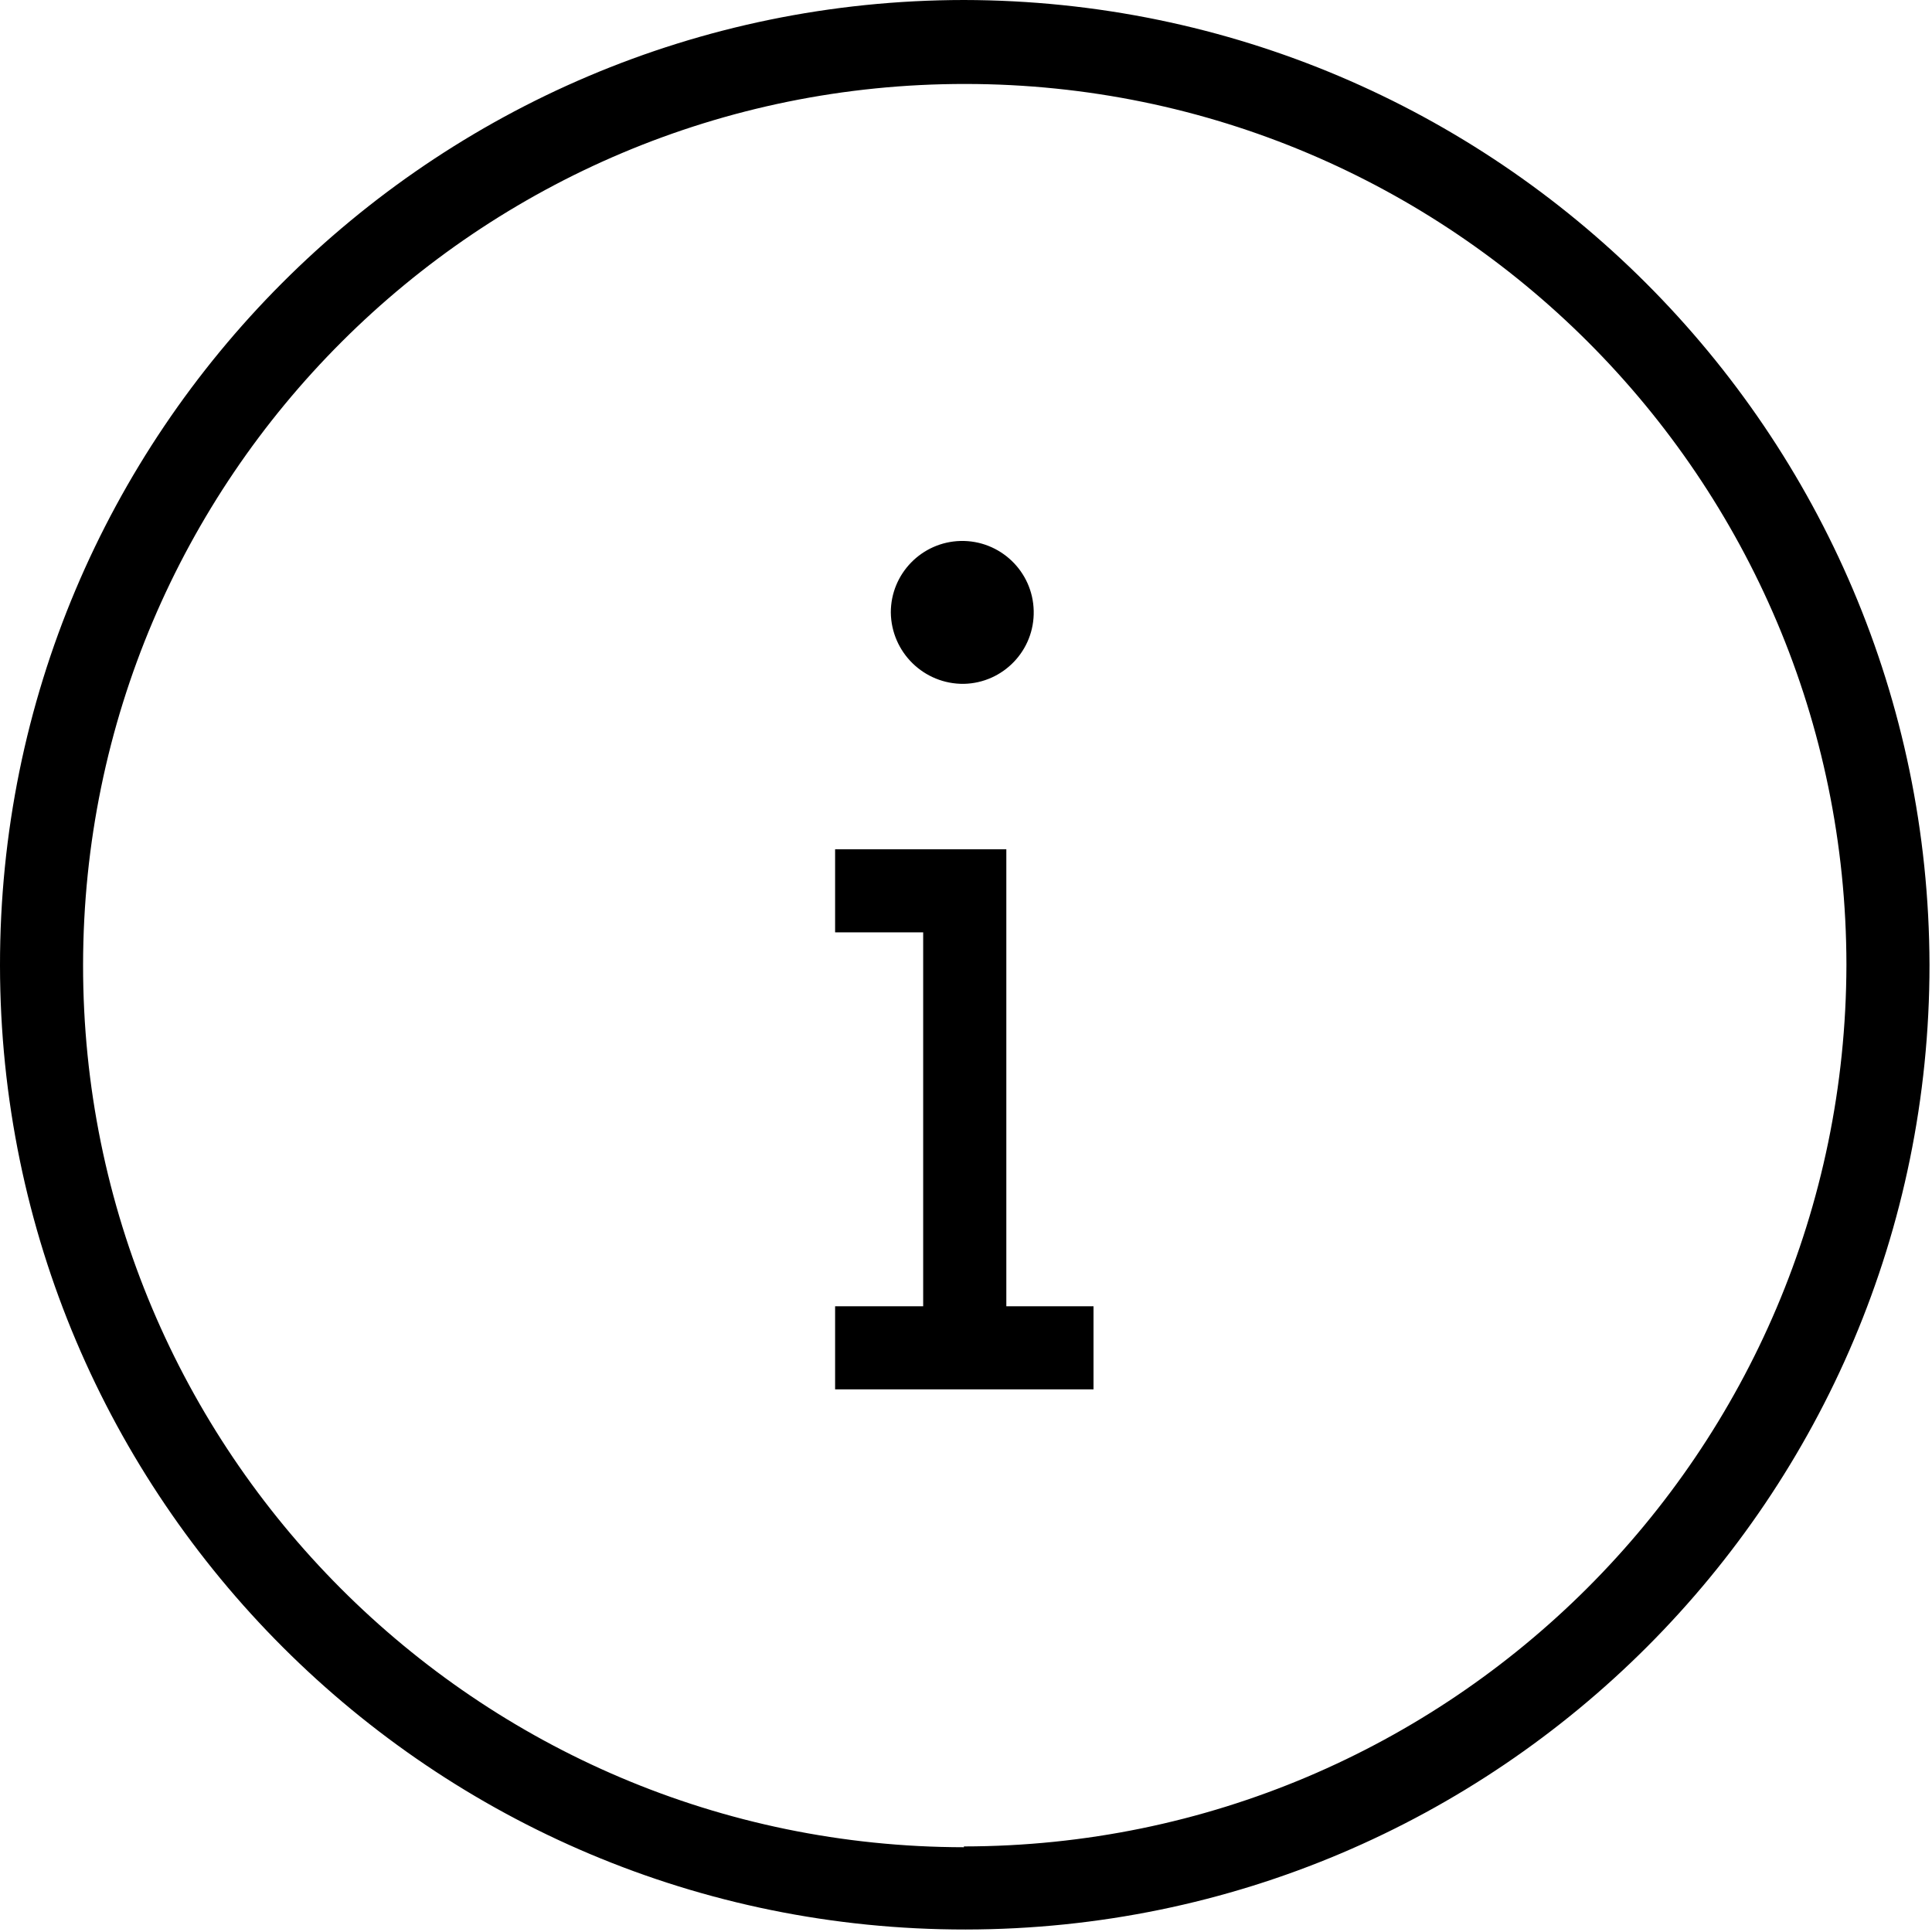
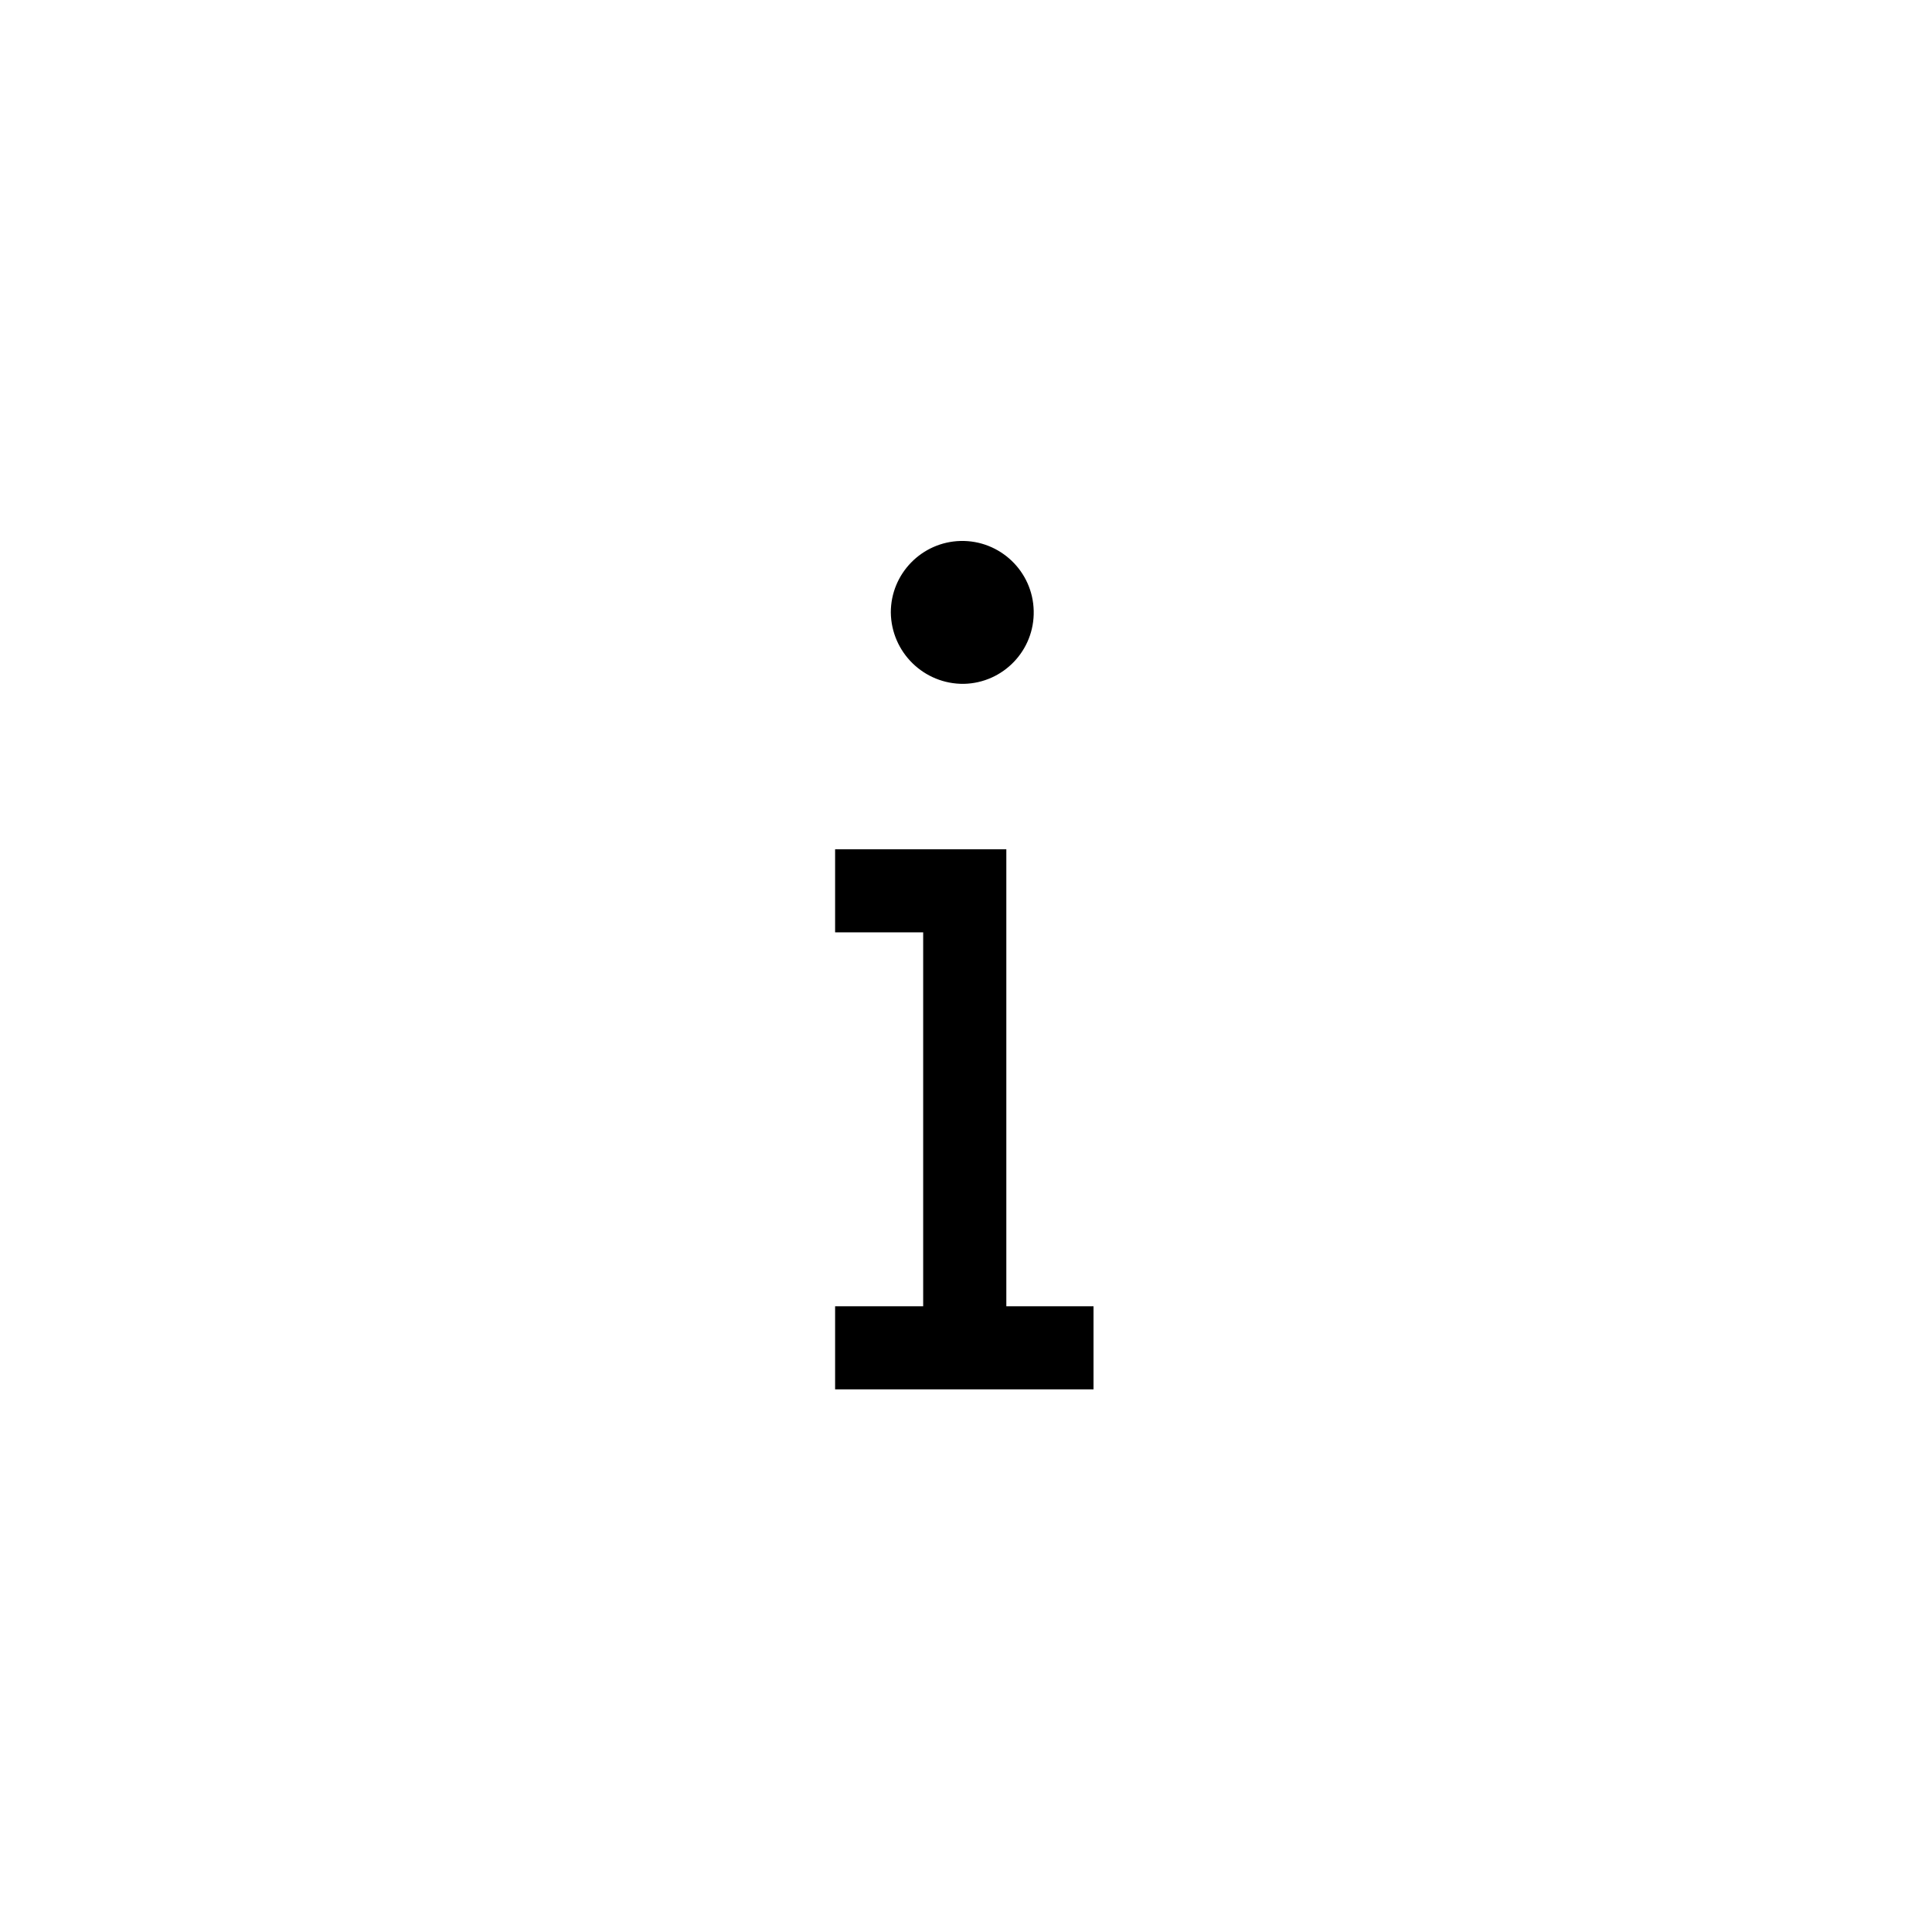
<svg xmlns="http://www.w3.org/2000/svg" width="24" height="24" viewBox="0 0 24 24" fill="none">
-   <path d="M11.974 0C5.355 0.006 -0.006 5.376 4.5565e-06 11.995C0.006 18.614 5.376 23.975 11.995 23.969C18.61 23.963 23.969 18.599 23.969 11.985C23.952 5.369 18.59 0.011 11.974 0ZM11.974 22.937V22.947C5.925 22.941 1.027 18.033 1.032 11.985C1.038 5.936 5.946 1.037 11.995 1.043C18.036 1.048 22.931 5.944 22.937 11.985C22.925 18.033 18.022 22.931 11.974 22.937Z" fill="black" />
-   <path d="M12.501 16.227V10.55H10.374V11.582H11.468V16.227H10.374V17.259H13.584V16.227H12.501Z" fill="black" />
+   <path d="M12.501 16.227V10.55H10.374V11.582H11.468V16.227H10.374V17.259H13.584V16.227Z" fill="black" />
  <path d="M11.933 6.72C11.451 6.732 11.066 7.126 11.066 7.608C11.072 8.104 11.478 8.501 11.974 8.495H11.974C12.464 8.484 12.853 8.078 12.841 7.587C12.83 7.097 12.423 6.709 11.933 6.72Z" fill="black" />
</svg>